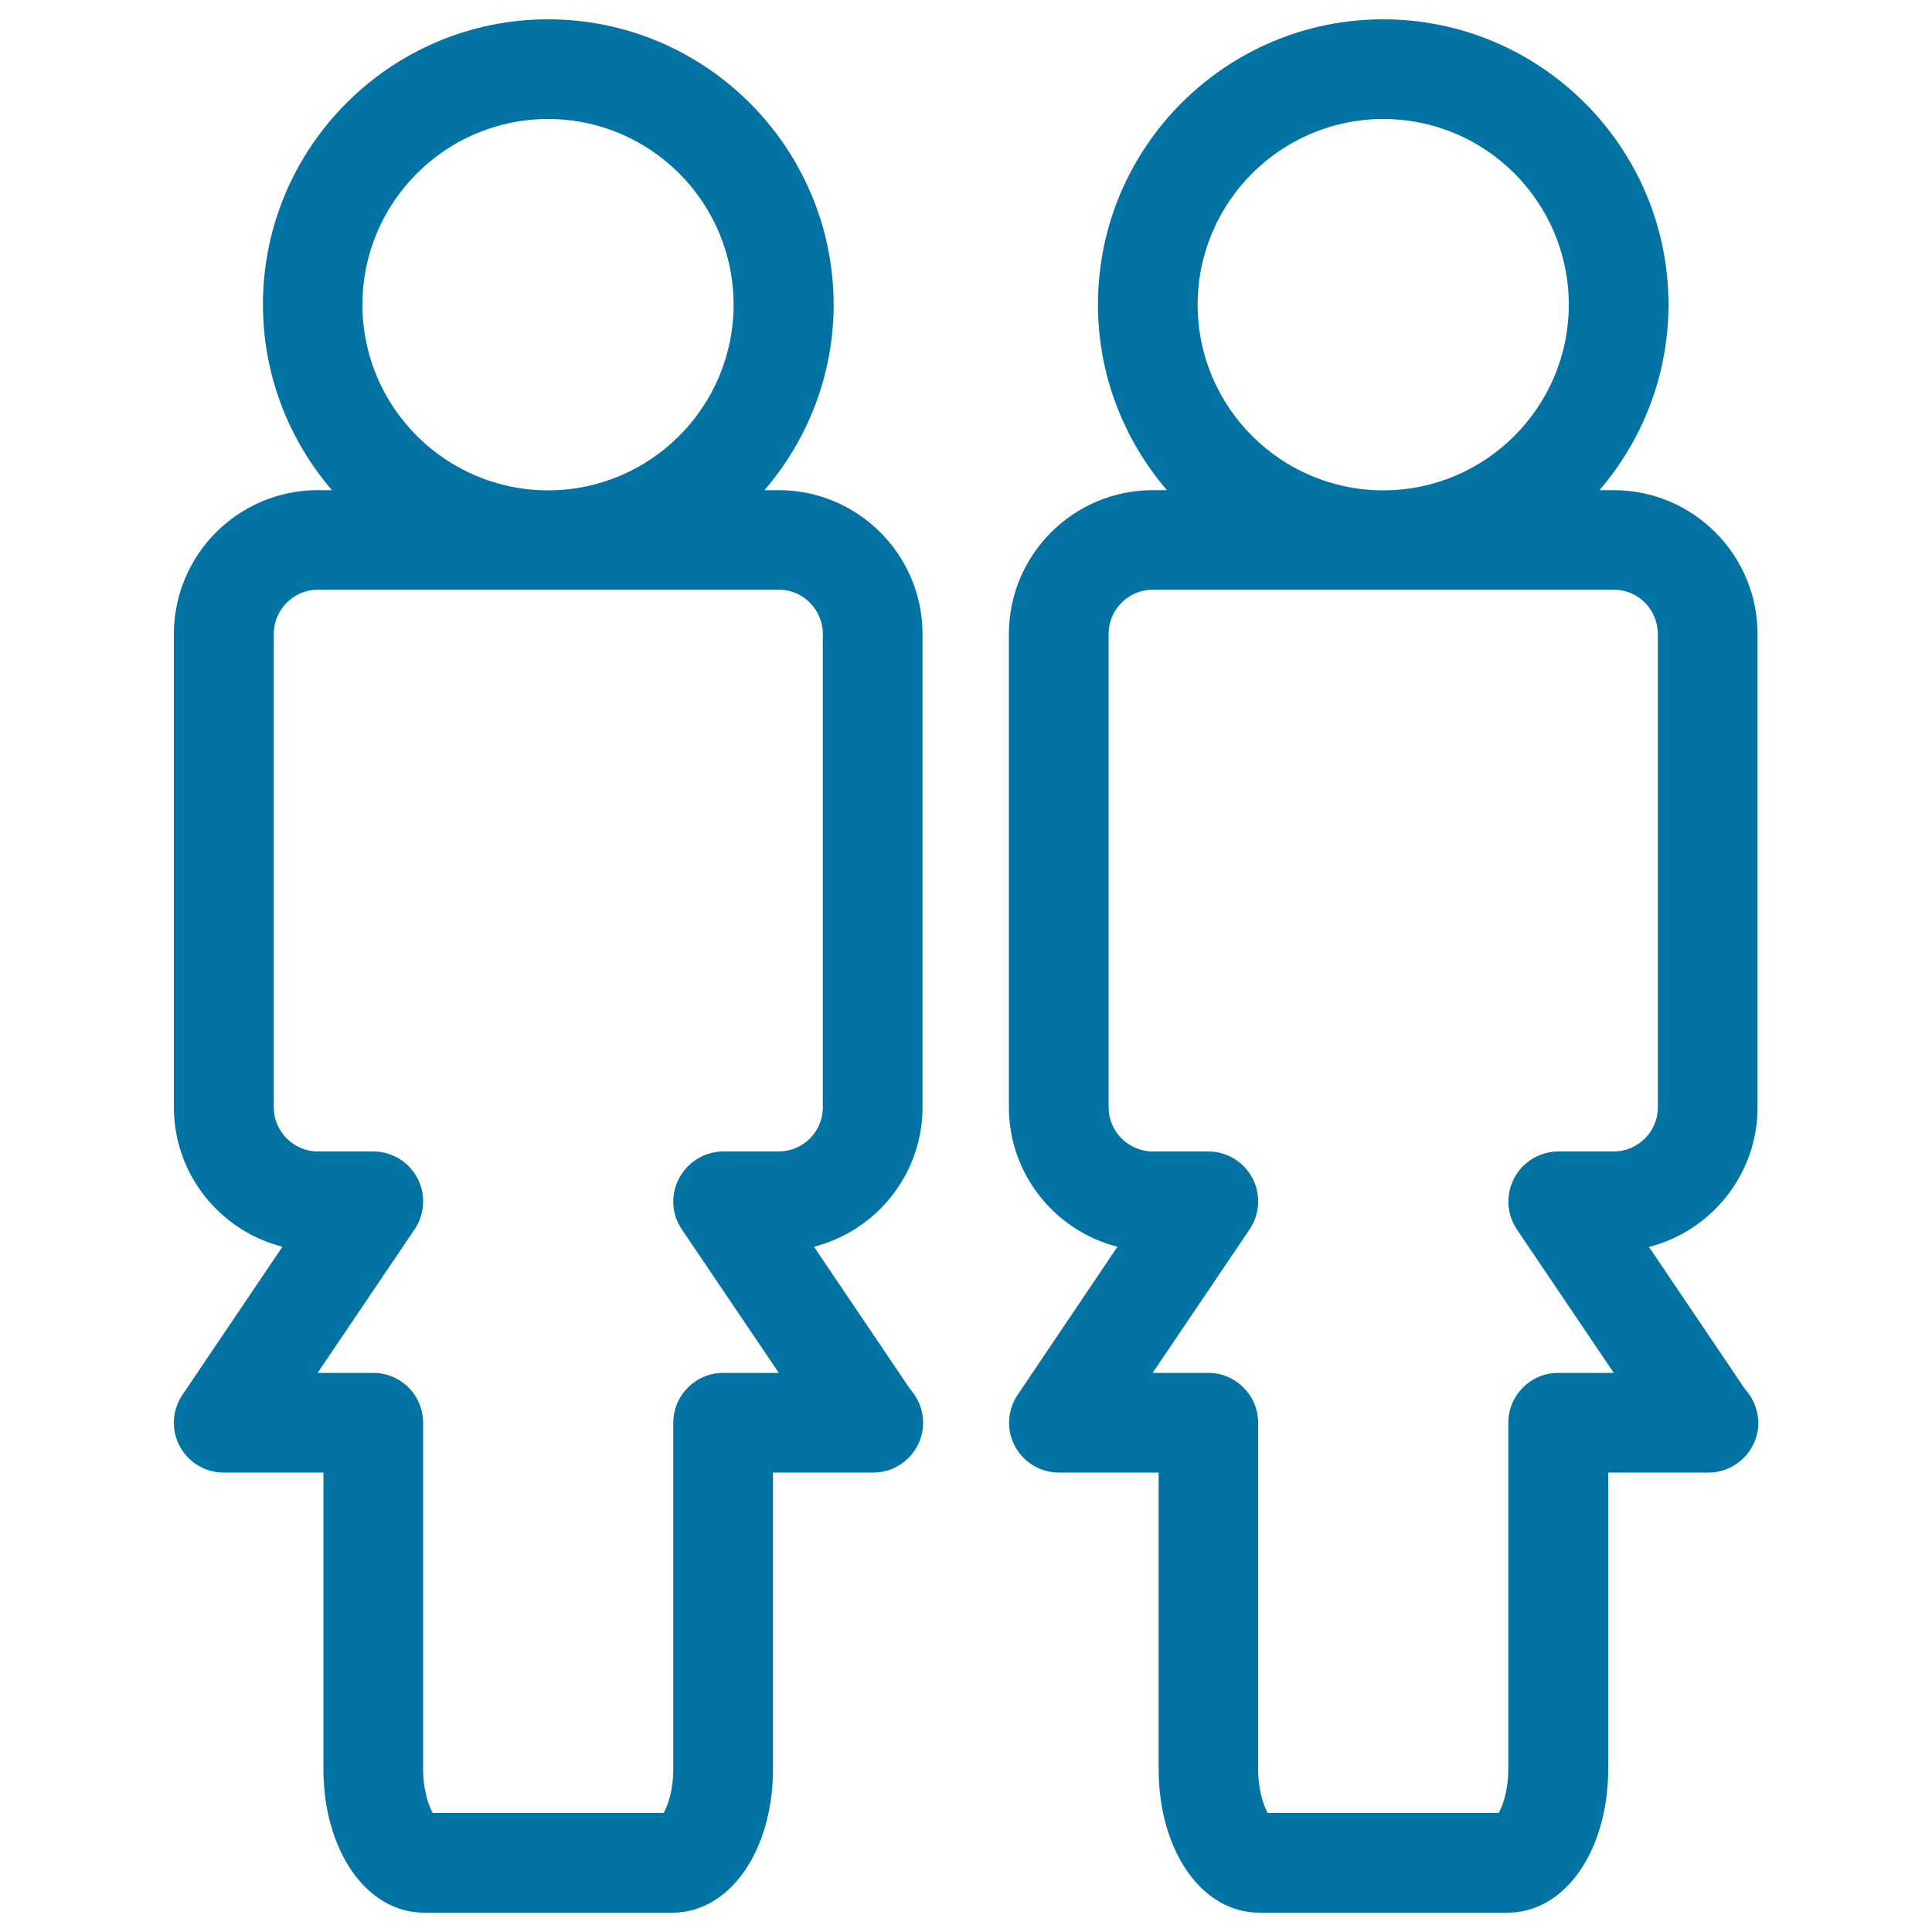
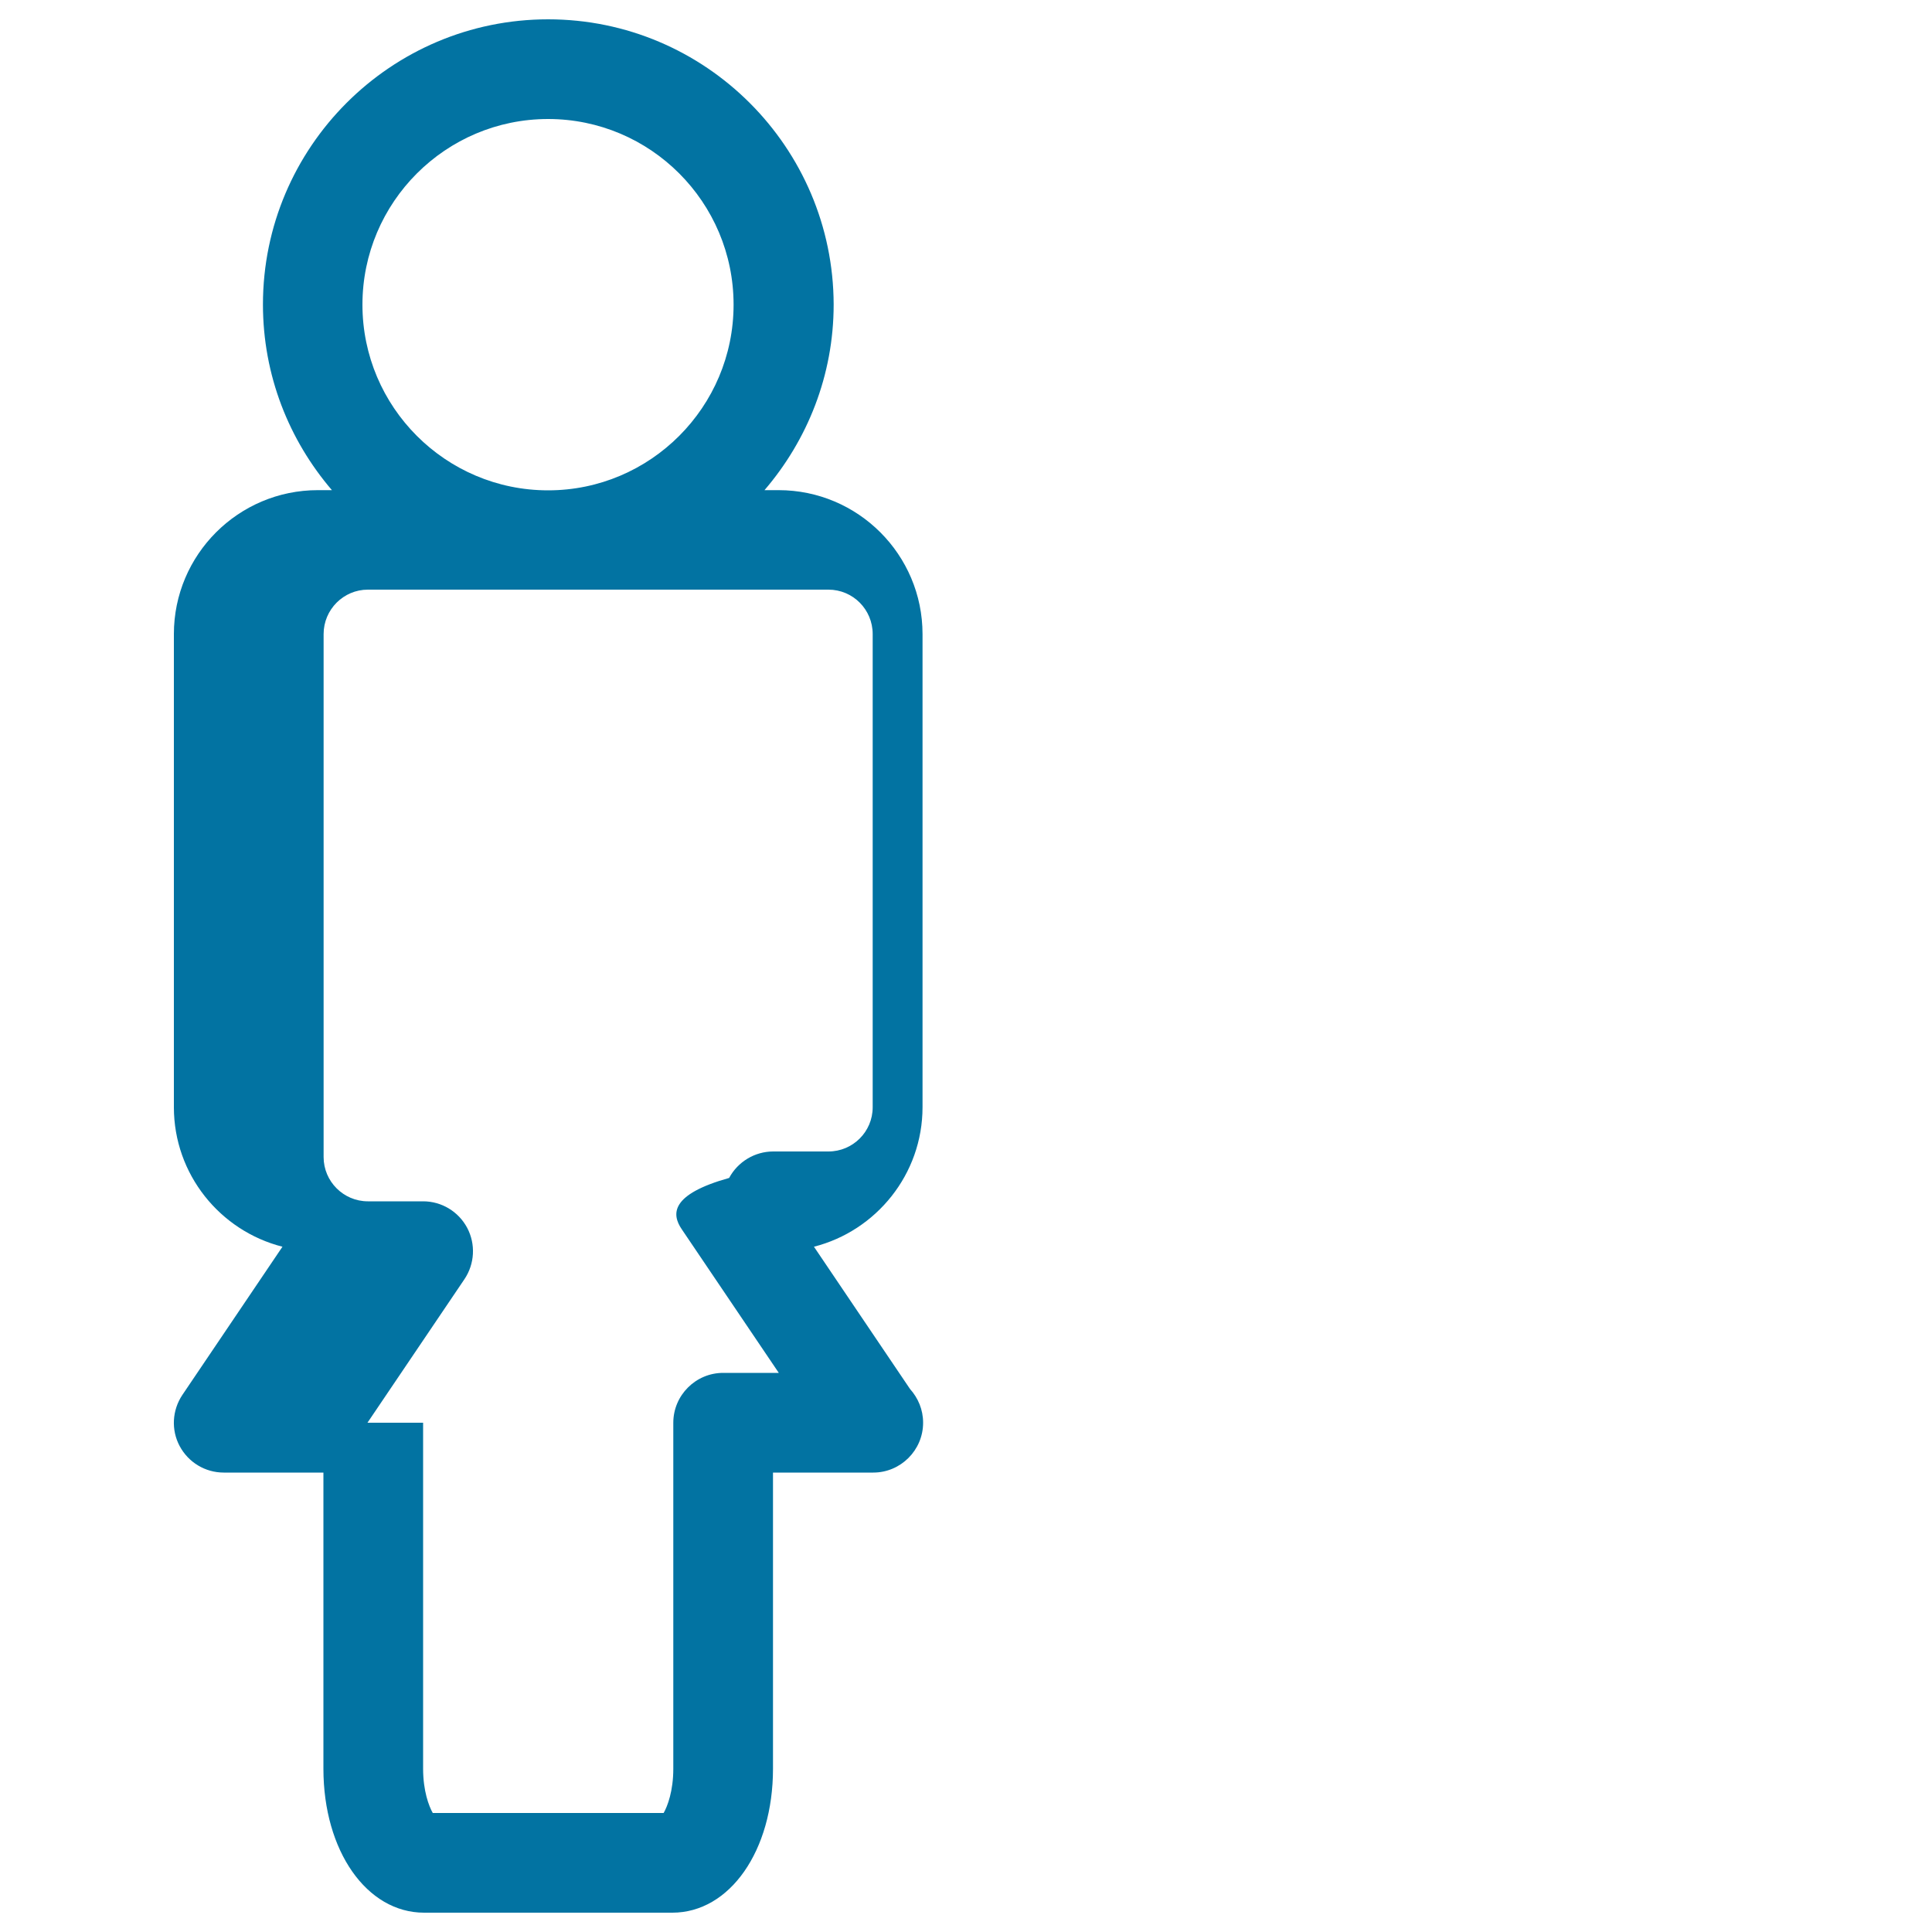
<svg xmlns="http://www.w3.org/2000/svg" viewBox="0 0 1000 1000" style="fill:#0273a2">
  <title>Two Women Toilet Sign SVG icon</title>
  <g>
    <g>
-       <path d="M421.3,645.3c32.2-8.2,56.2-37.5,56.2-72.2V328.2c0-41.1-33.4-74.5-74.5-74.5h-7.3c22.2-25.9,35.8-59.4,35.8-96.1C431.3,76.2,365.1,10,283.7,10c-81.4,0-147.6,66.2-147.6,147.6c0,36.7,13.5,70.2,35.7,96.1h-7.3c-41.1,0-74.5,33.4-74.5,74.5v244.9c0,34.7,23.9,64,56.2,72.2L94.4,722c-5.3,7.9-5.9,18.1-1.4,26.5c4.5,8.4,13.2,13.7,22.8,13.7h51.6v153.3c0,42.5,22.4,74.5,52.1,74.5H348c29.7,0,52.1-32,52.1-74.5V762.2h51.6c0.1,0,0.2,0,0.3,0c14.2,0,25.8-11.6,25.8-25.8c0-6.8-2.6-12.8-6.8-17.5L421.3,645.3z M283.7,61.6c53,0,96,43.1,96,96.1c0,53-43.1,96.1-96,96.1c-53,0-96.1-43.1-96.1-96.1C187.6,104.7,230.7,61.6,283.7,61.6z M352.9,636.3l50.2,74.3h-28.8c-14.2,0-25.8,11.6-25.8,25.8v179.1c0,11.5-3,19.4-5,22.9H224c-2-3.5-5-11.4-5-22.9V736.4c0-14.2-11.5-25.8-25.8-25.8h-28.8l50.2-74.3c5.3-7.9,5.9-18.1,1.4-26.6c-4.5-8.4-13.2-13.7-22.8-13.7h-28.6c-12.6,0-22.9-10.3-22.9-22.9V328.2c0-12.7,10.3-23,22.9-23h238.4c12.7,0,22.9,10.3,22.9,23v244.9c0,12.7-10.3,22.9-22.9,22.9h-28.6c-9.5,0-18.3,5.3-22.8,13.7C347,618.2,347.5,628.4,352.9,636.3z" />
-       <path d="M903.2,719l-49.7-73.6c32.2-8.2,56.2-37.5,56.2-72.2V328.2c0-41.1-33.4-74.5-74.5-74.5h-7.3c22.2-25.9,35.7-59.4,35.7-96.1C863.6,76.2,797.3,10,715.9,10c-81.4,0-147.6,66.2-147.6,147.6c0,36.7,13.5,70.2,35.7,96.1h-7.3c-41.1,0-74.5,33.4-74.5,74.5v244.9c0,34.7,23.9,64,56.2,72.2L526.7,722c-5.3,7.9-5.9,18.1-1.4,26.5c4.5,8.4,13.2,13.7,22.8,13.7h51.6v153.3c0,42.5,22.4,74.5,52.1,74.5h128.5c29.7,0,52.1-32,52.1-74.5V762.2h51.6c0.1,0,0.2,0,0.3,0c14.2,0,25.8-11.6,25.8-25.8C910,729.7,907.4,723.6,903.2,719z M716,61.6c53,0,96,43.1,96,96.1c0,53-43.1,96.1-96,96.1c-53,0-96.1-43.1-96.1-96.1C619.9,104.7,663,61.6,716,61.6z M785.1,636.3l50.2,74.3h-28.8c-14.2,0-25.8,11.6-25.8,25.8v179.1c0,11.5-3,19.4-5,22.9H656.2c-2-3.5-5-11.4-5-22.9V736.4c0-14.2-11.6-25.8-25.8-25.8h-28.8l50.2-74.3c5.3-7.9,5.9-18.1,1.4-26.6c-4.5-8.4-13.2-13.7-22.8-13.7h-28.6c-12.7,0-23-10.3-23-22.9V328.2c0-12.7,10.3-23,23-23h238.4c12.7,0,22.9,10.3,22.9,23v244.9c0,12.7-10.3,22.9-22.9,22.9h-28.6c-9.5,0-18.3,5.3-22.8,13.7C779.3,618.2,779.8,628.4,785.1,636.3z" />
+       <path d="M421.3,645.3c32.2-8.2,56.2-37.5,56.2-72.2V328.2c0-41.1-33.4-74.5-74.5-74.5h-7.3c22.2-25.9,35.8-59.4,35.8-96.1C431.3,76.2,365.1,10,283.7,10c-81.4,0-147.6,66.2-147.6,147.6c0,36.7,13.5,70.2,35.7,96.1h-7.3c-41.1,0-74.5,33.4-74.5,74.5v244.9c0,34.7,23.9,64,56.2,72.2L94.4,722c-5.3,7.9-5.9,18.1-1.4,26.5c4.5,8.4,13.2,13.7,22.8,13.7h51.6v153.3c0,42.5,22.4,74.5,52.1,74.5H348c29.7,0,52.1-32,52.1-74.5V762.2h51.6c0.1,0,0.2,0,0.3,0c14.2,0,25.8-11.6,25.8-25.8c0-6.8-2.6-12.8-6.8-17.5L421.3,645.3z M283.7,61.6c53,0,96,43.1,96,96.1c0,53-43.1,96.1-96,96.1c-53,0-96.1-43.1-96.1-96.1C187.6,104.7,230.7,61.6,283.7,61.6z M352.9,636.3l50.2,74.3h-28.8c-14.2,0-25.8,11.6-25.8,25.8v179.1c0,11.5-3,19.4-5,22.9H224c-2-3.5-5-11.4-5-22.9V736.4h-28.8l50.2-74.3c5.3-7.9,5.9-18.1,1.4-26.6c-4.5-8.4-13.2-13.7-22.8-13.7h-28.6c-12.6,0-22.9-10.3-22.9-22.9V328.2c0-12.7,10.3-23,22.9-23h238.4c12.7,0,22.9,10.3,22.9,23v244.9c0,12.7-10.3,22.9-22.9,22.9h-28.6c-9.5,0-18.3,5.3-22.8,13.7C347,618.2,347.5,628.4,352.9,636.3z" />
    </g>
  </g>
</svg>